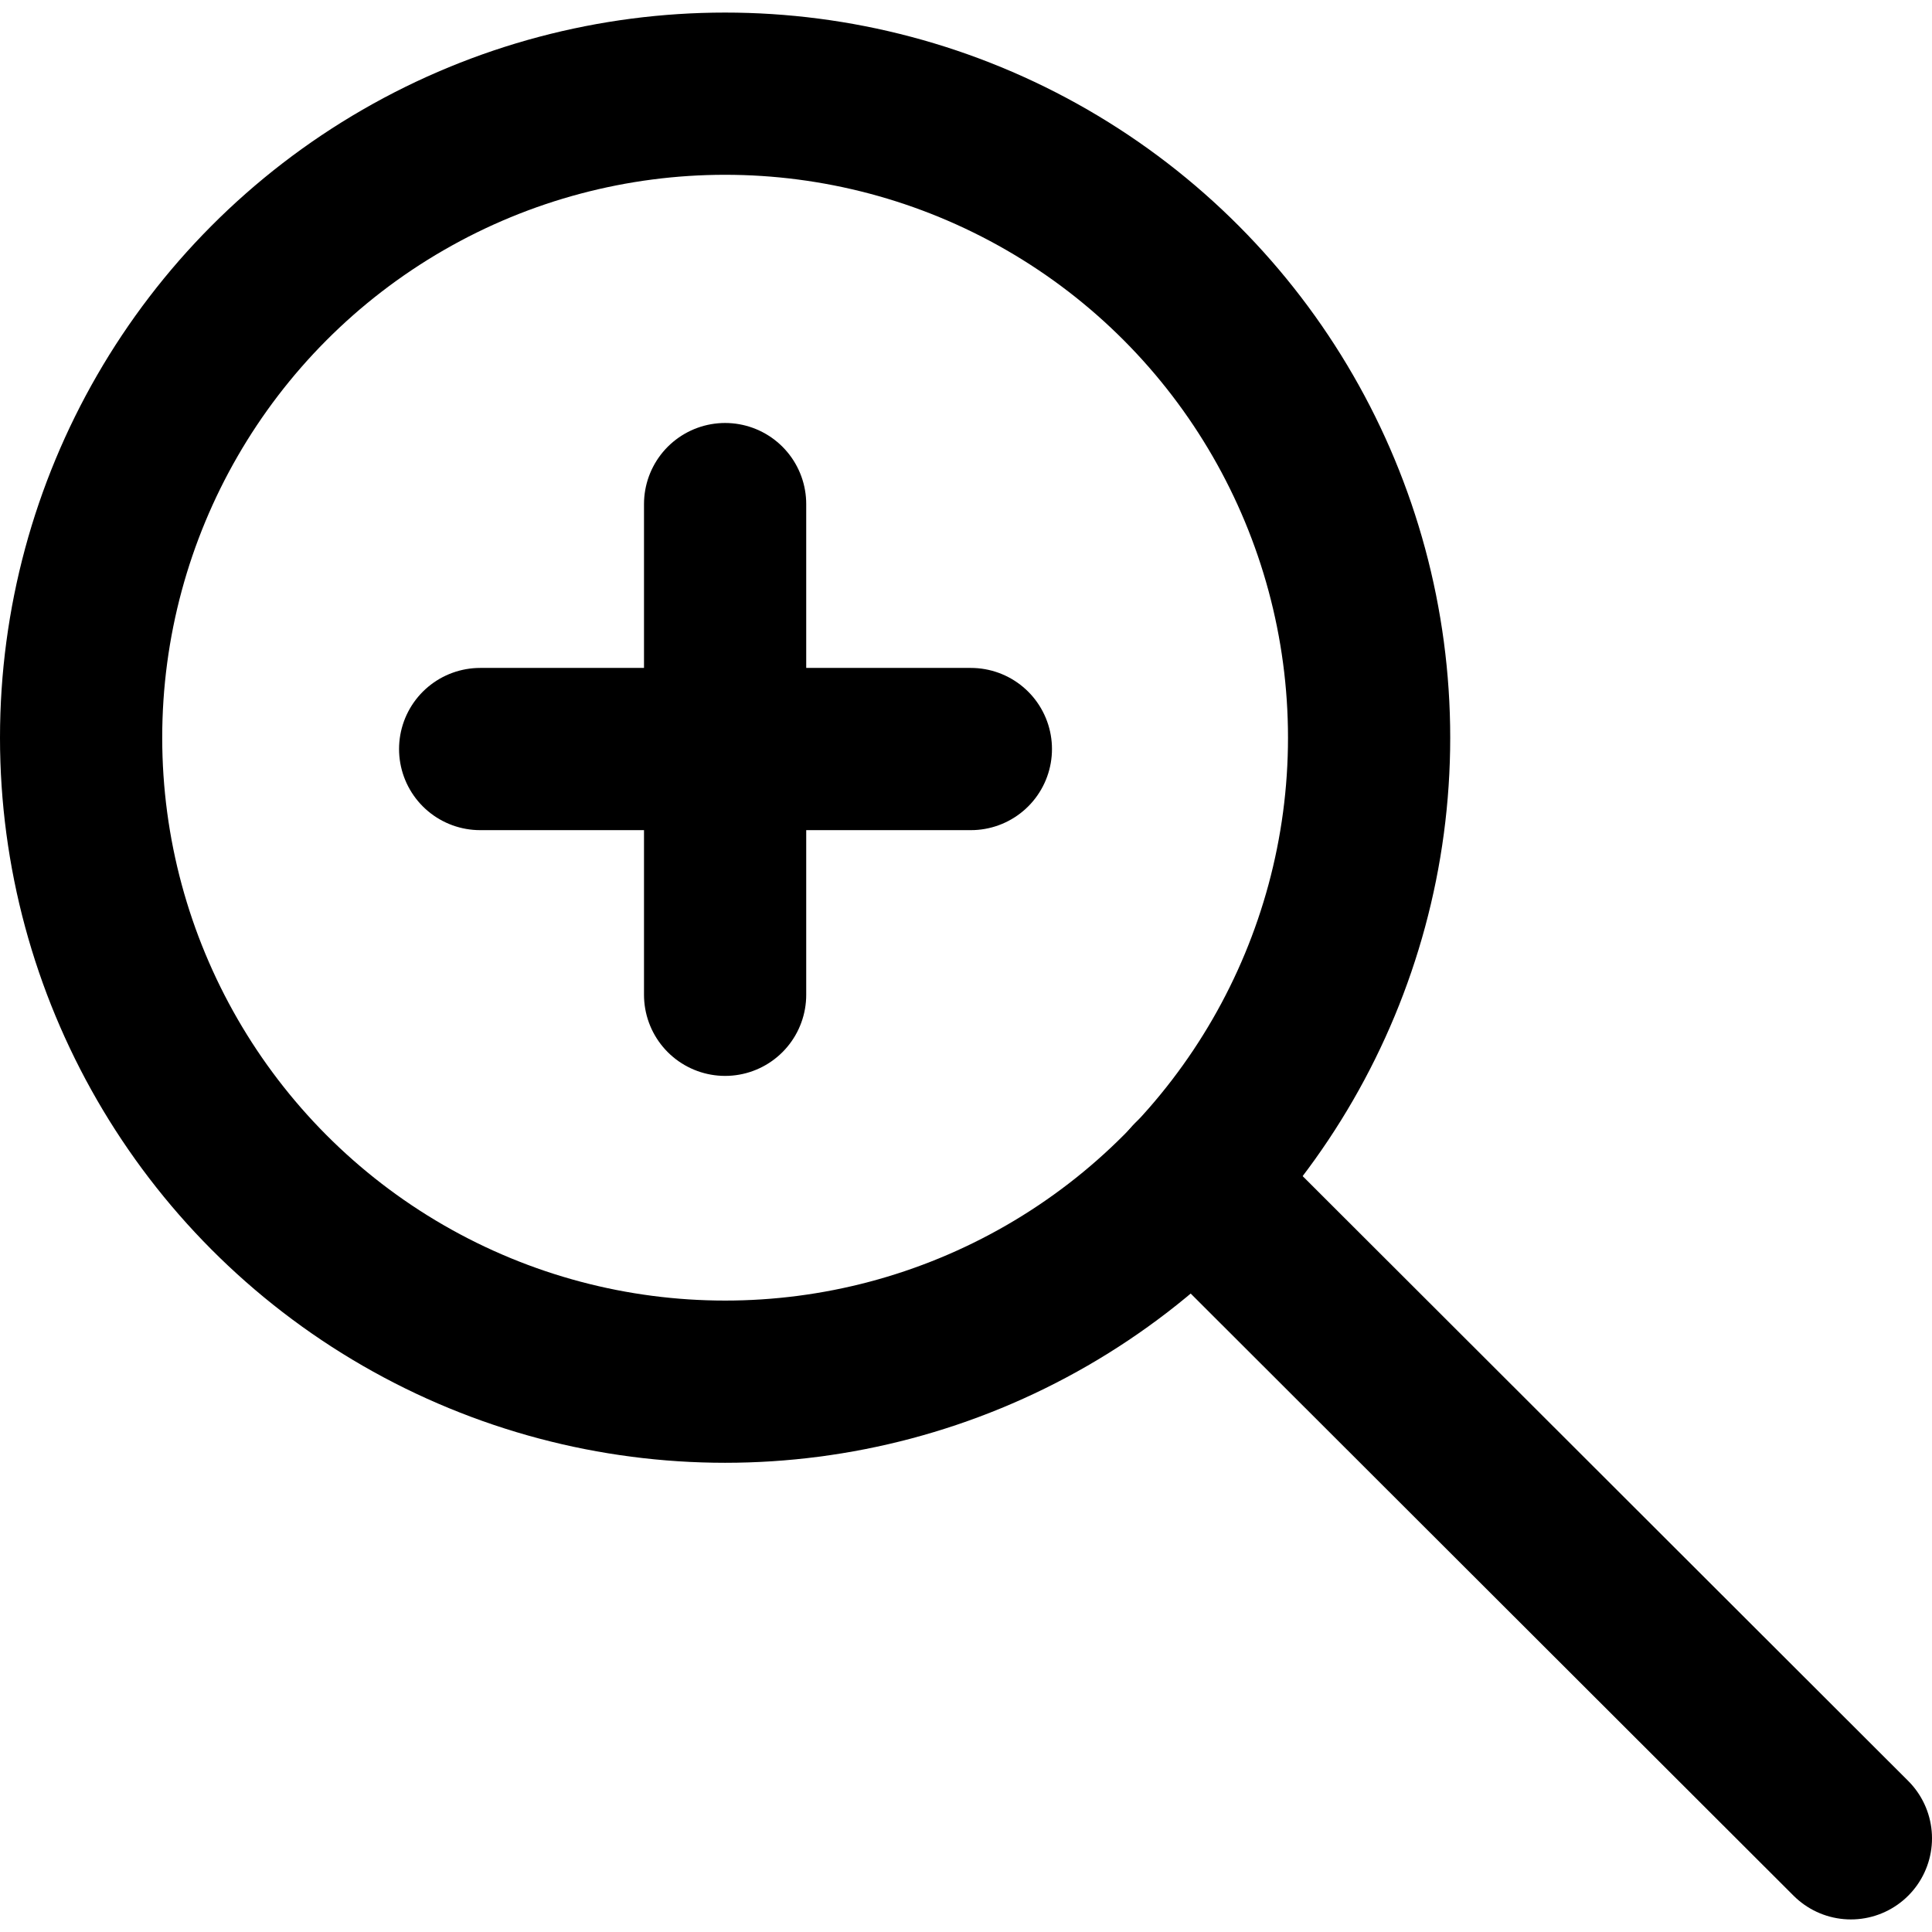
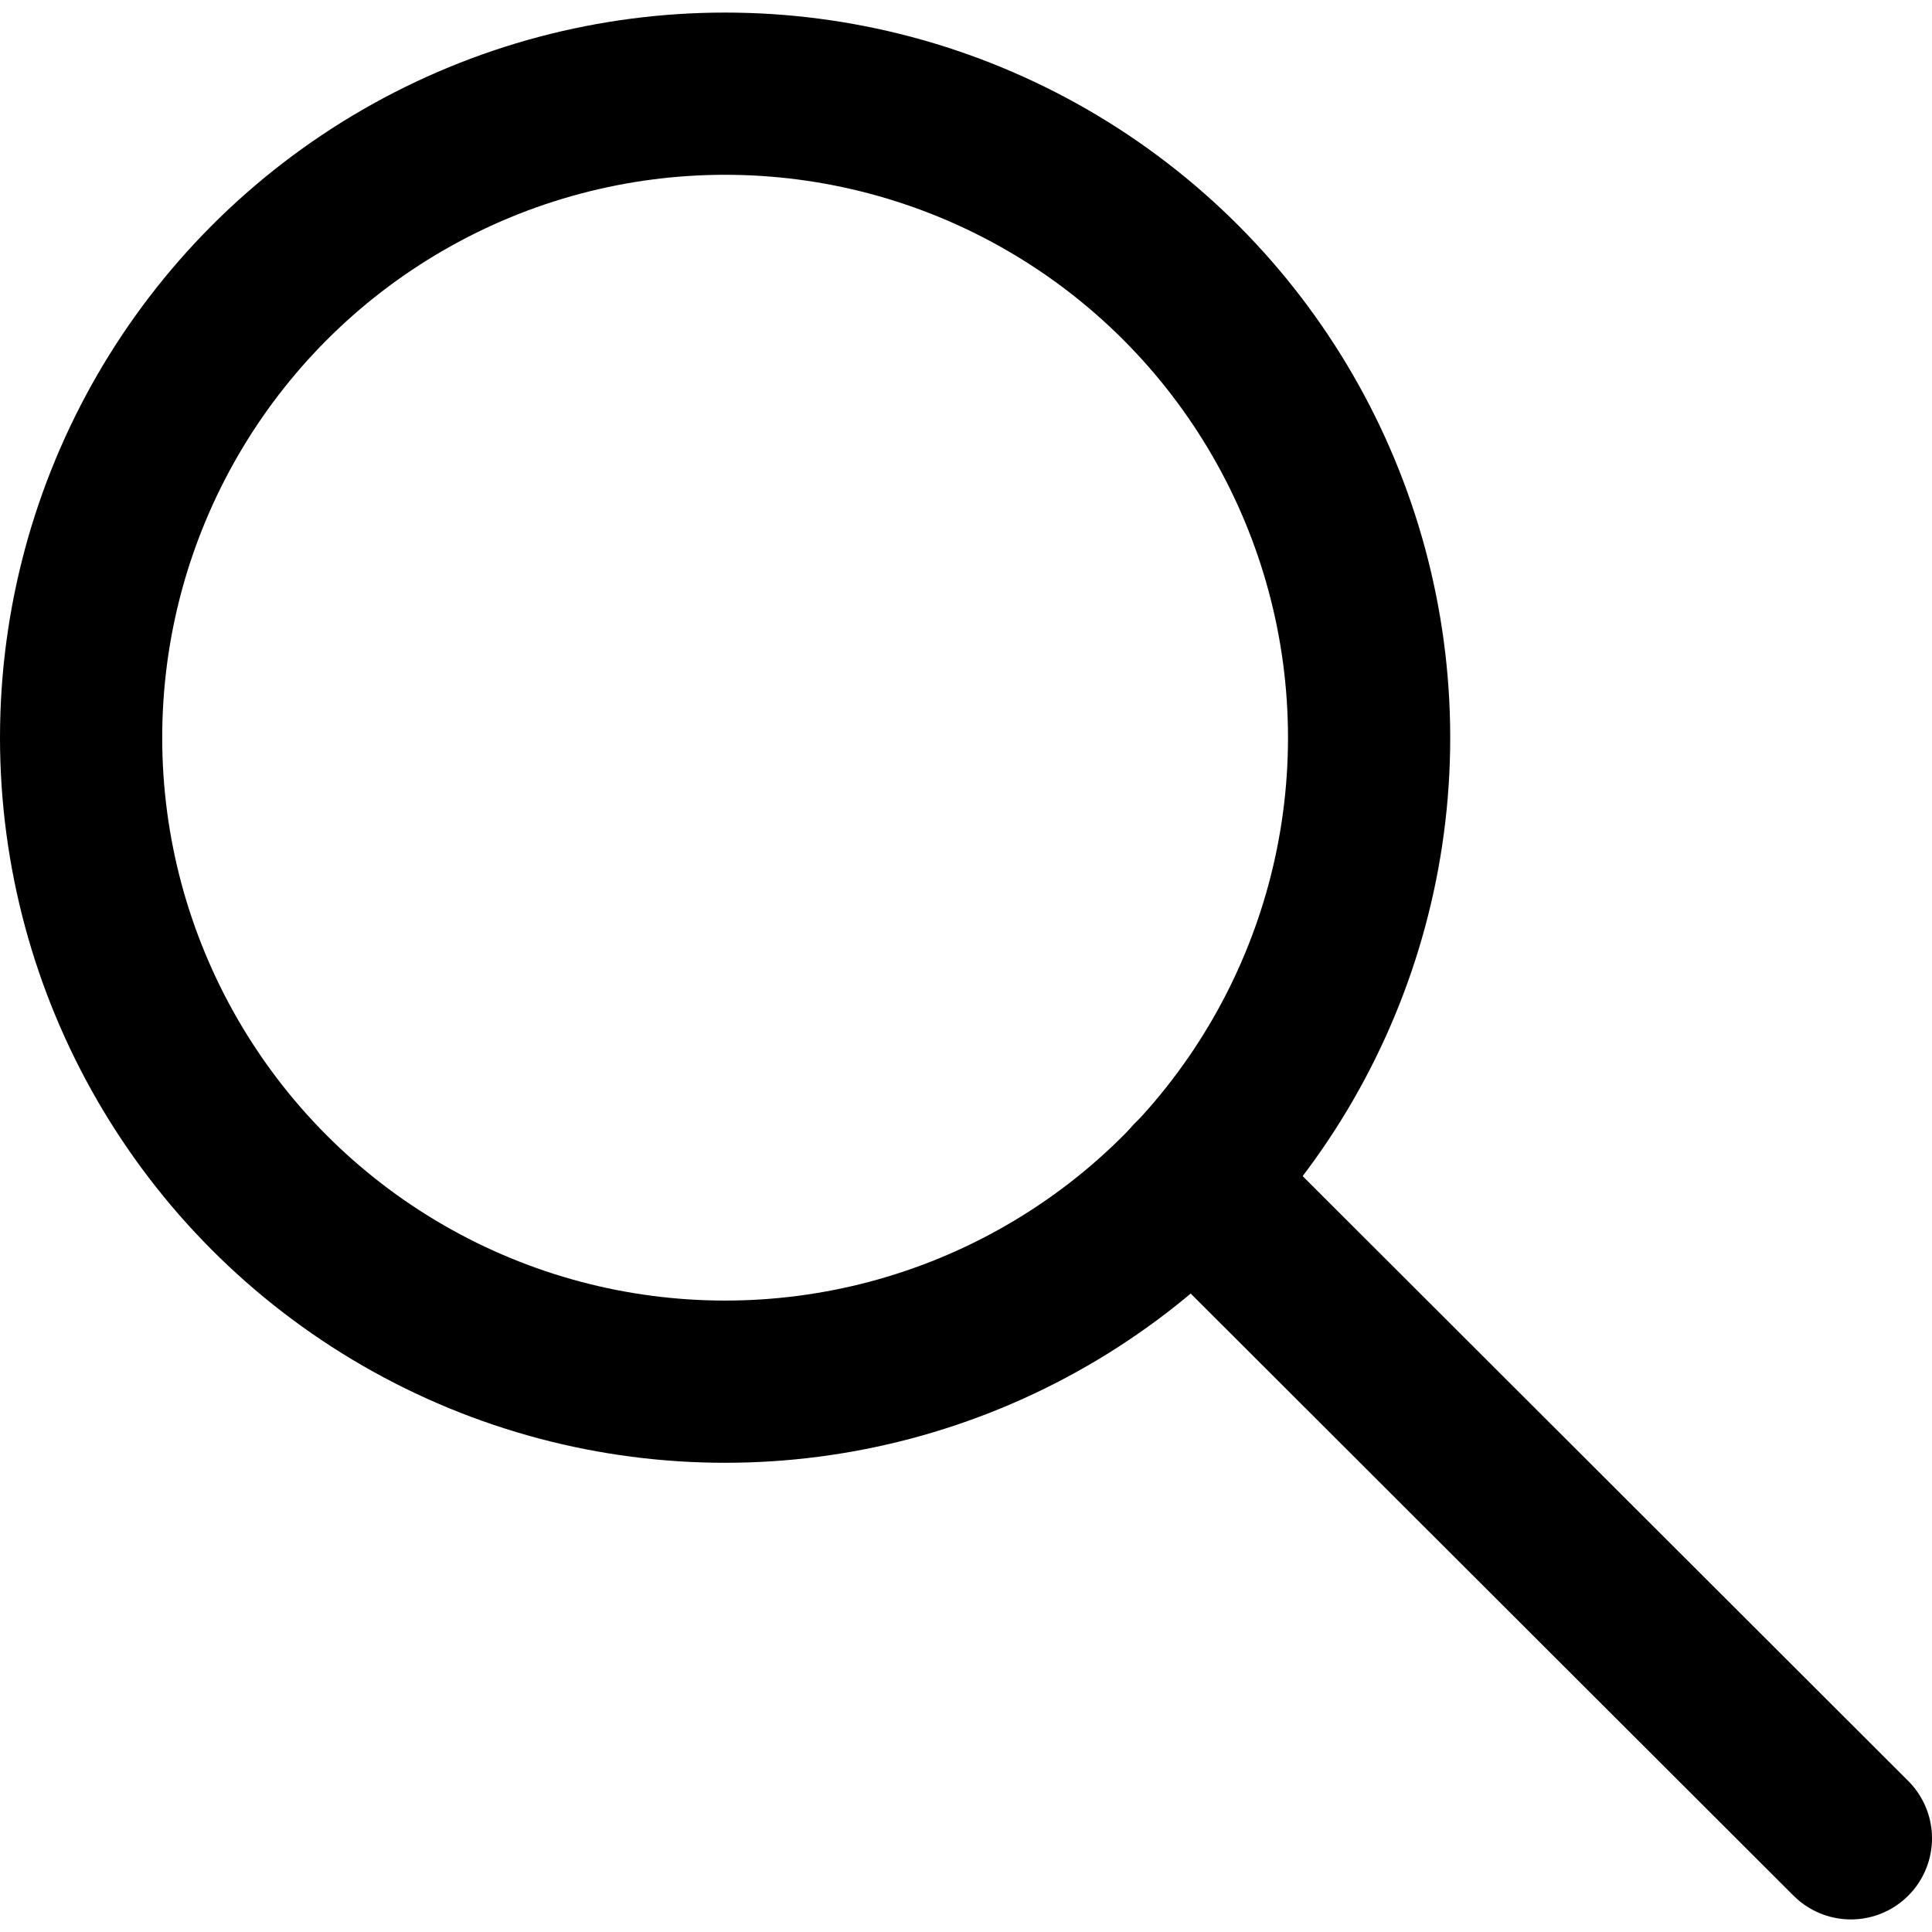
<svg xmlns="http://www.w3.org/2000/svg" width="36px" height="36px" viewBox="0 0 23.82 23.51">
  <defs>
    <style>.cls-1,.cls-2{fill:none;stroke:#000;stroke-linejoin:round;stroke-width:2px;}.cls-2{stroke-linecap:round;}</style>
  </defs>
  <title>zoom</title>
  <g id="Layer_2" data-name="Layer 2">
    <g id="icons">
      <circle class="cls-1" cx="8.94" cy="8.94" r="7.94" />
      <line class="cls-2" x1="14.7" y1="14.4" x2="22.82" y2="22.51" />
-       <line class="cls-2" x1="8.94" y1="6.06" x2="8.94" y2="12.11" />
-       <line class="cls-2" x1="11.97" y1="9.08" x2="5.92" y2="9.08" />
    </g>
  </g>
</svg>